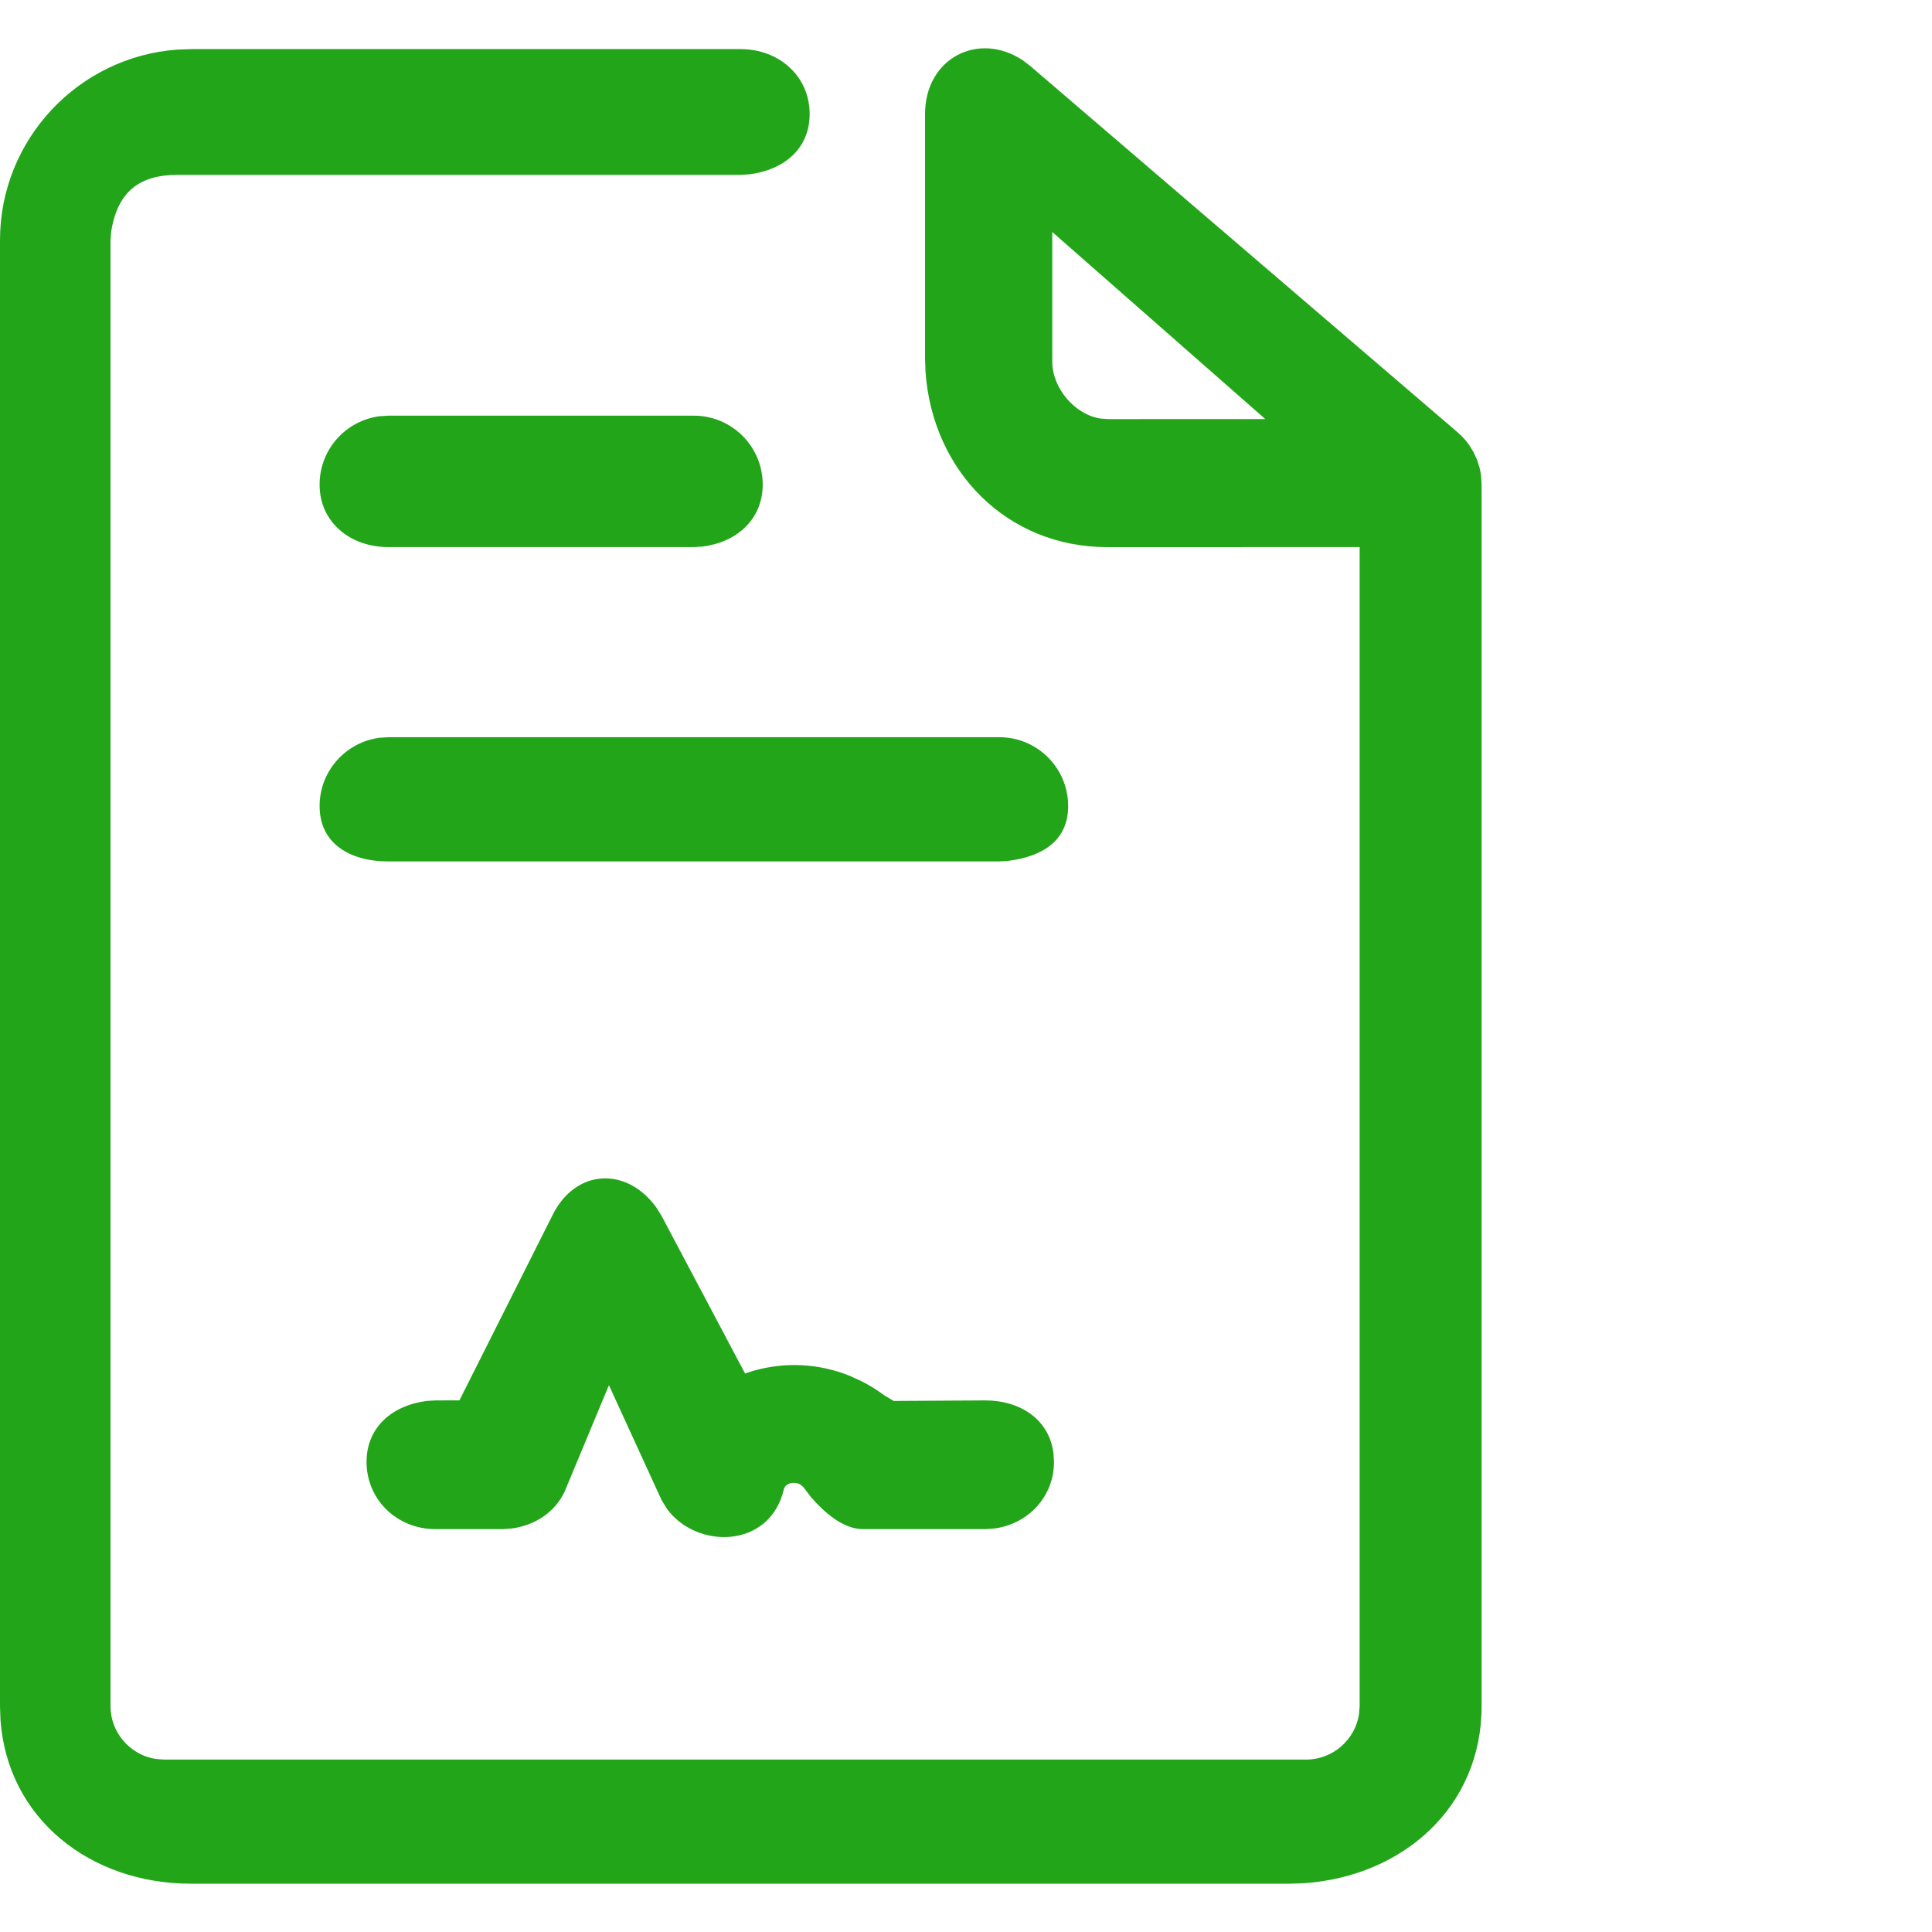
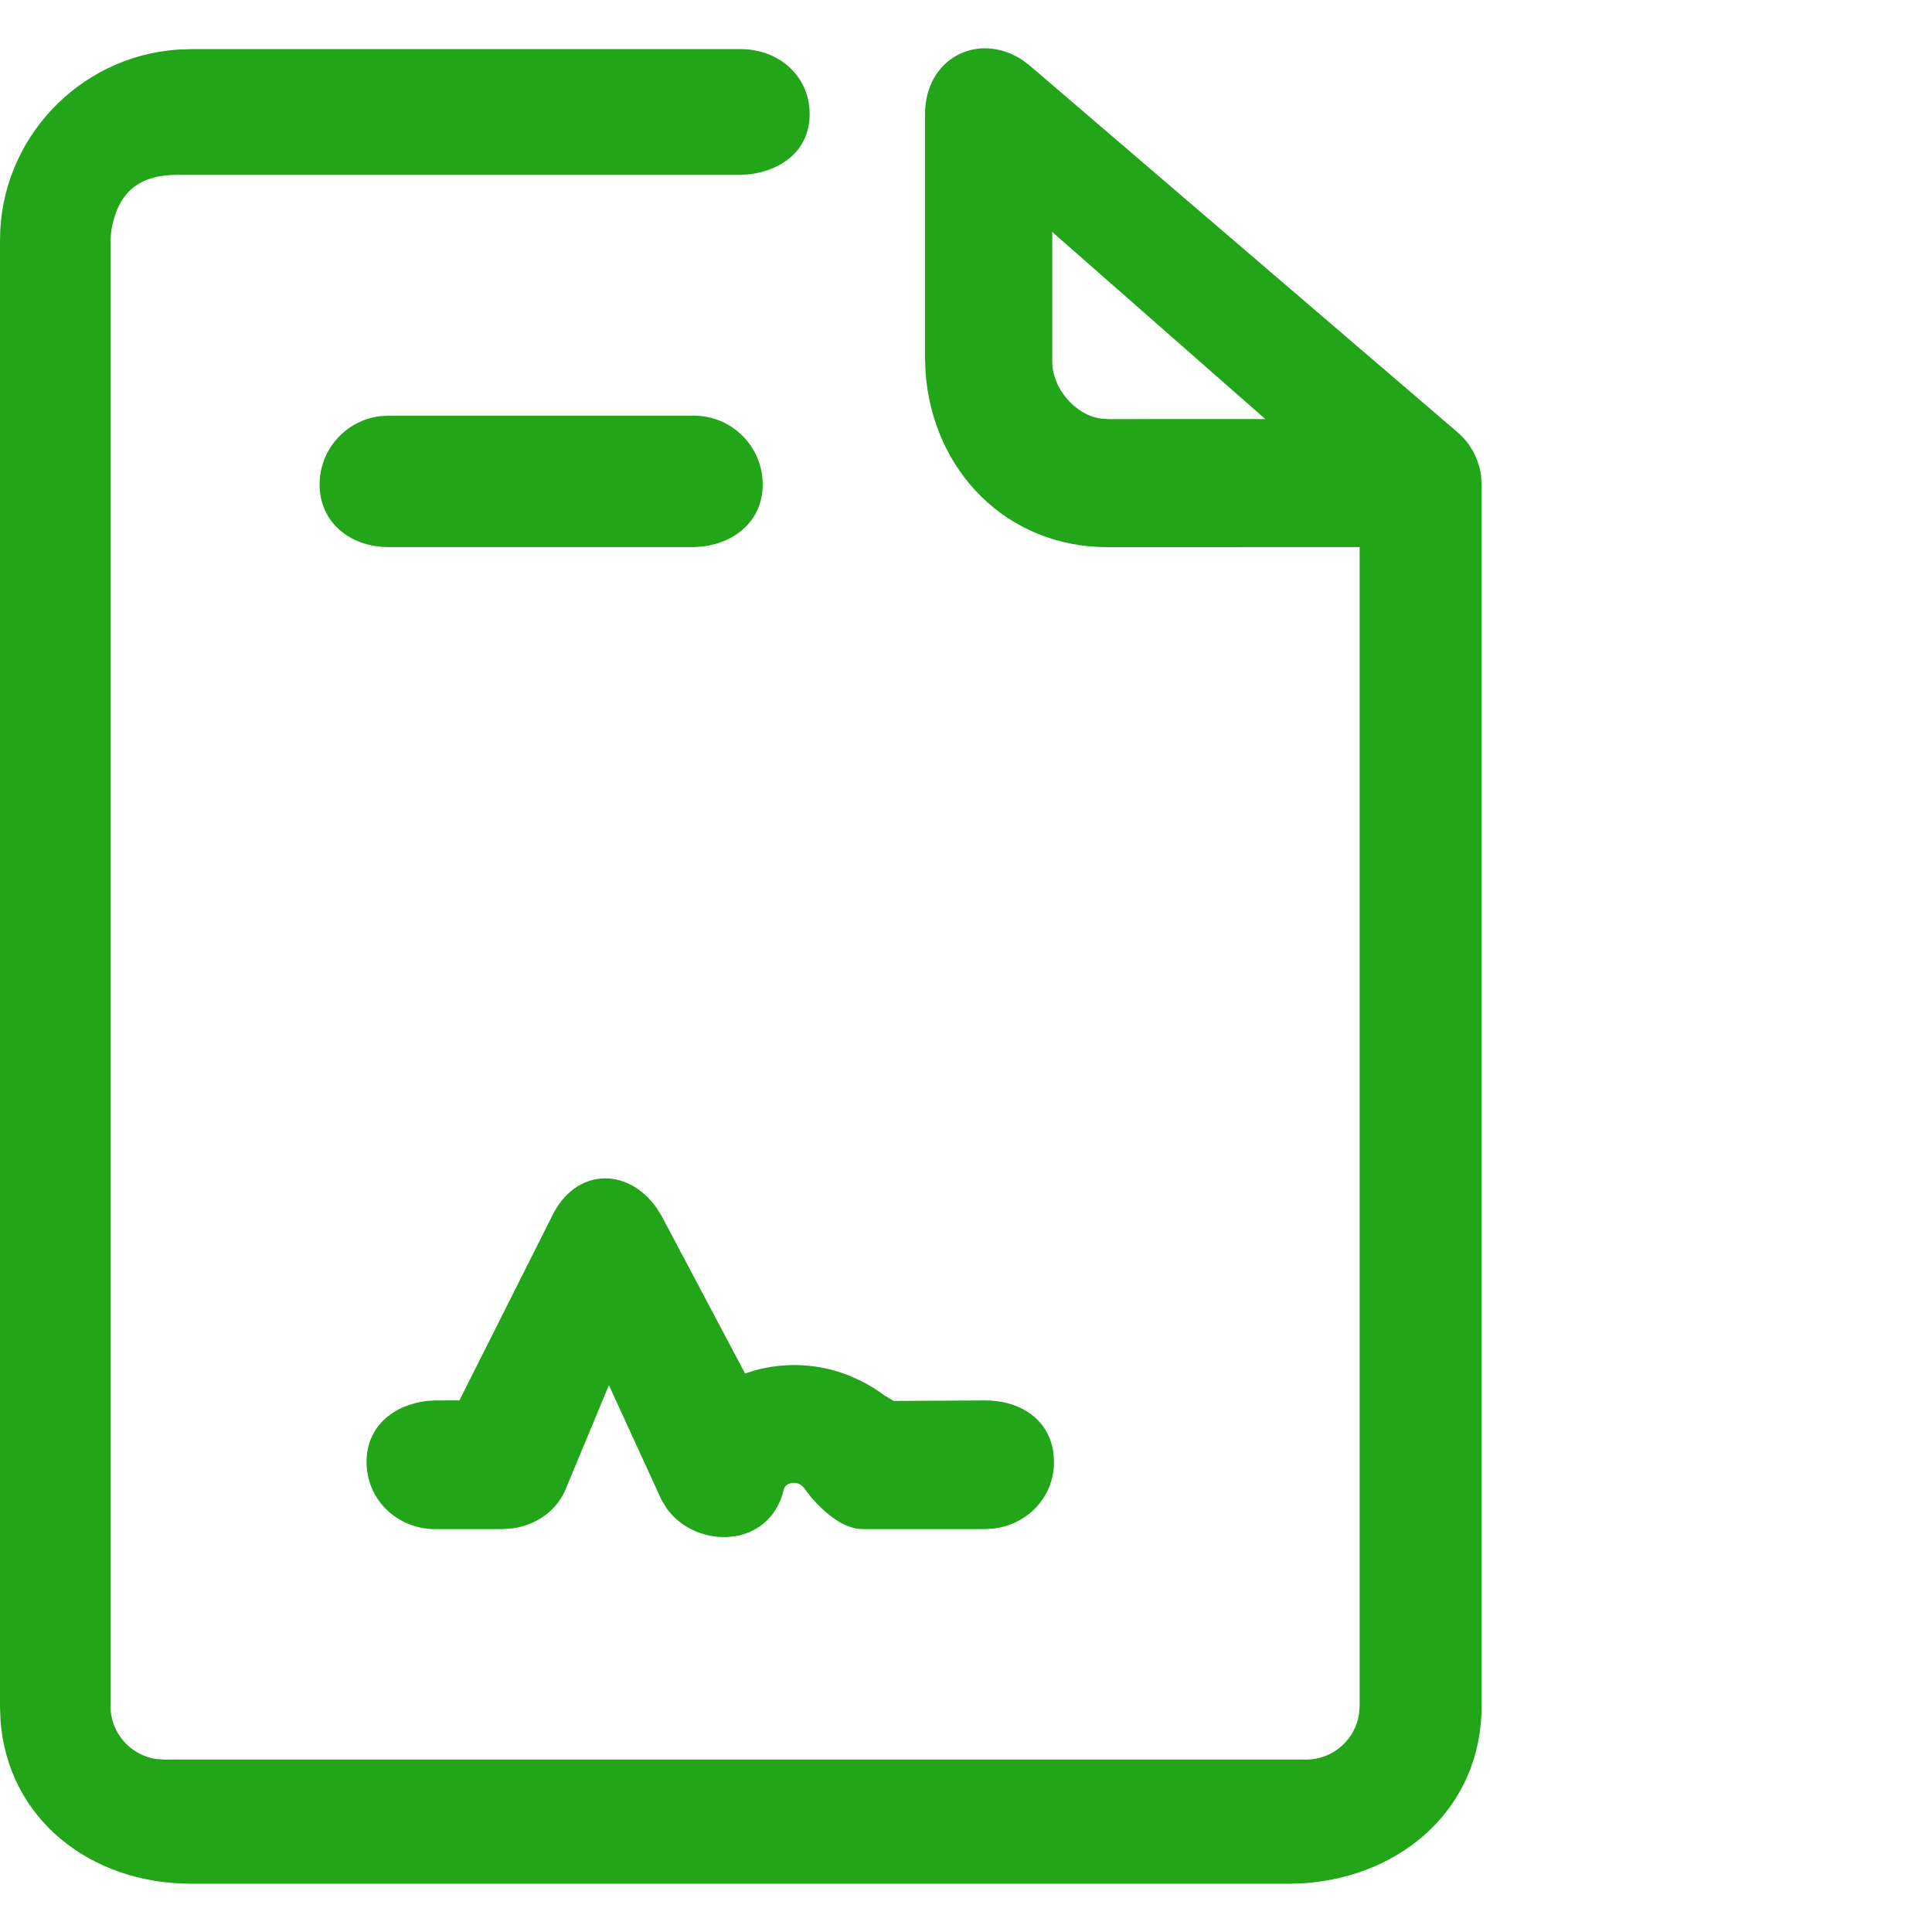
<svg xmlns="http://www.w3.org/2000/svg" width="40px" height="40px" viewBox="0 0 40 40" version="1.1">
  <title>contentOne</title>
  <g id="页面-1" stroke="none" stroke-width="1" fill="none" fill-rule="evenodd">
    <g id="试用产品" transform="translate(-406, -1568)">
      <g id="contentOne" transform="translate(406, 1568)">
        <rect id="矩形" x="0" y="0" width="40" height="40" rx="1" />
        <g id="编组-14" transform="translate(0, 1)" fill="#23A51A" fill-rule="nonzero">
          <path d="M19.152,1.361 C19.152,0.207 20.253,-0.361 21.174,0.247 L21.324,0.361 L30.186,7.957 C30.28,8.04 30.356,8.125 30.42,8.217 L30.508,8.361 L30.579,8.516 L30.632,8.68 C30.646,8.736 30.657,8.794 30.664,8.852 L30.675,9.031 L30.675,34.326 C30.675,36.41 29.05,37.845 27.002,37.99 L26.72,38 L3.955,38 C1.871,38 0.155,36.656 0.01,34.608 L0,34.326 L0,3.972 C0,1.889 1.625,0.173 3.673,0.027 L3.955,0.017 L15.338,0.017 C16.125,0.017 16.763,0.574 16.763,1.361 C16.763,2.088 16.219,2.521 15.516,2.609 L15.338,2.62 L3.673,2.62 C2.912,2.62 2.43,2.947 2.3,3.81 L2.288,3.972 L2.288,34.326 C2.288,34.875 2.701,35.339 3.23,35.418 L3.392,35.43 L27.045,35.43 C27.595,35.43 28.058,35.017 28.137,34.488 L28.15,34.326 L28.15,10.327 L22.927,10.328 C20.843,10.328 19.308,8.75 19.162,6.702 L19.152,6.42 L19.152,1.361 Z M26.196,7.676 L21.786,3.803 L21.786,6.488 C21.786,7.037 22.254,7.585 22.783,7.665 L22.945,7.677 L26.196,7.676 Z" id="路径" />
          <path d="M14.366,7.606 C15.153,7.606 15.791,8.244 15.791,9.031 C15.791,9.758 15.248,10.228 14.545,10.316 L14.366,10.327 L8.042,10.327 C7.255,10.327 6.617,9.819 6.617,9.031 C6.617,8.305 7.161,7.705 7.863,7.617 L8.042,7.606 L14.366,7.606 Z" id="路径" />
-           <path d="M20.69,14.263 C21.477,14.263 22.115,14.901 22.115,15.688 C22.115,16.415 21.571,16.736 20.869,16.824 L20.69,16.835 L8.042,16.835 C7.255,16.835 6.617,16.475 6.617,15.688 C6.617,14.961 7.161,14.362 7.863,14.274 L8.042,14.263 L20.69,14.263 Z" id="路径" />
          <path d="M11.431,24.175 C11.909,23.191 12.97,23.15 13.585,23.994 L13.698,24.175 L15.426,27.437 L15.601,27.38 C16.241,27.198 16.94,27.221 17.592,27.485 L17.834,27.595 C18.002,27.679 18.16,27.778 18.308,27.889 L18.503,28.005 L20.397,27.994 C21.123,27.994 21.723,28.386 21.811,29.089 L21.822,29.267 C21.822,29.994 21.278,30.56 20.575,30.647 L20.397,30.659 L17.867,30.659 C17.454,30.659 17.064,30.309 16.796,30.003 L16.672,29.84 C16.637,29.787 16.597,29.75 16.552,29.727 C16.433,29.667 16.259,29.71 16.229,29.835 C15.936,31.076 14.417,31.076 13.809,30.239 L13.698,30.059 L12.607,27.679 L11.687,29.89 C11.479,30.32 11.071,30.578 10.607,30.644 L10.405,30.659 L9.014,30.659 C8.227,30.659 7.589,30.055 7.589,29.267 C7.589,28.541 8.132,28.093 8.835,28.005 L9.014,27.994 L9.512,27.993 L11.431,24.175 Z" id="路径" />
        </g>
      </g>
    </g>
  </g>
</svg>